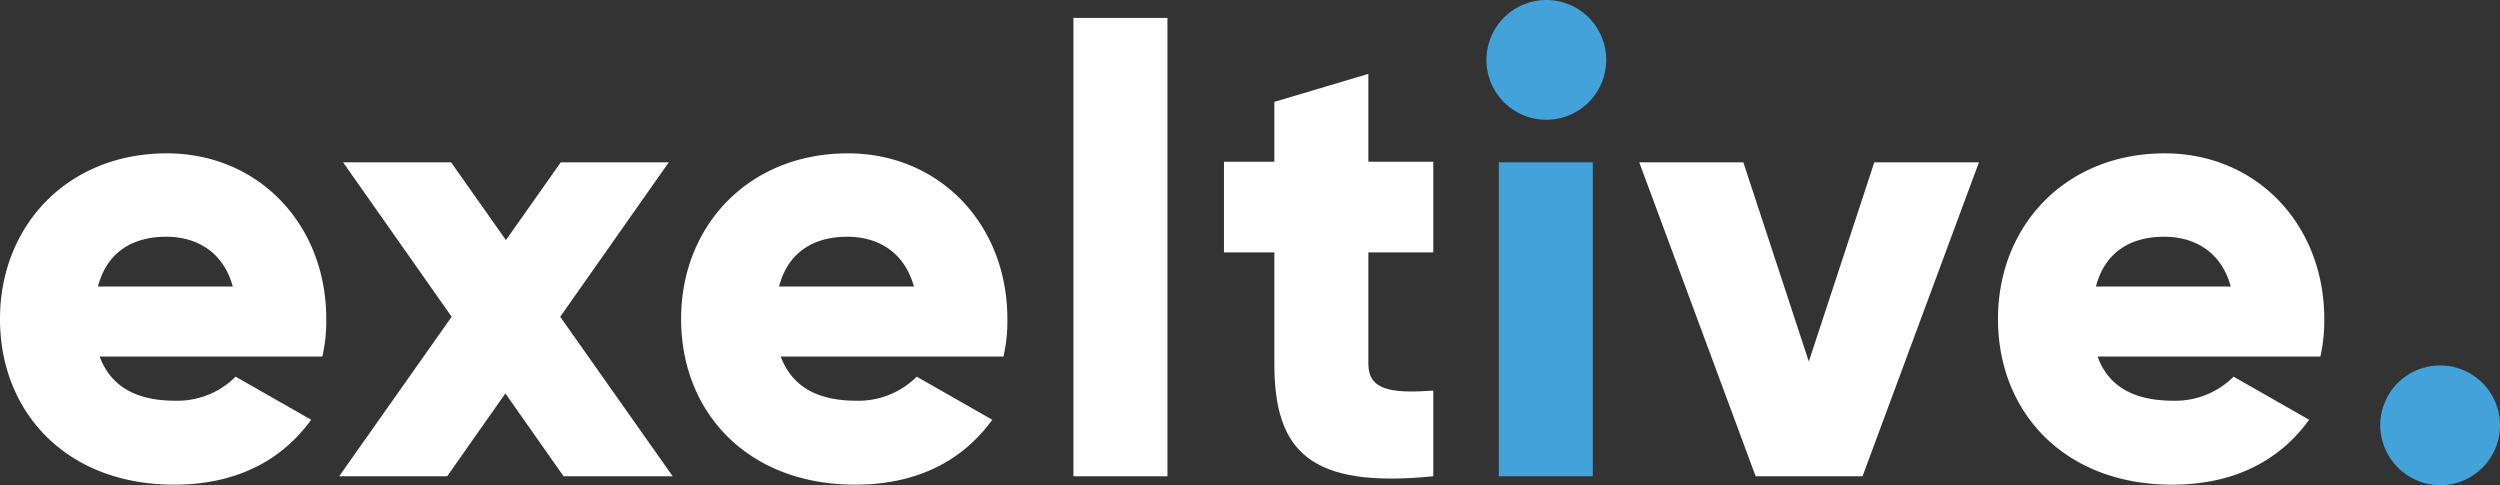
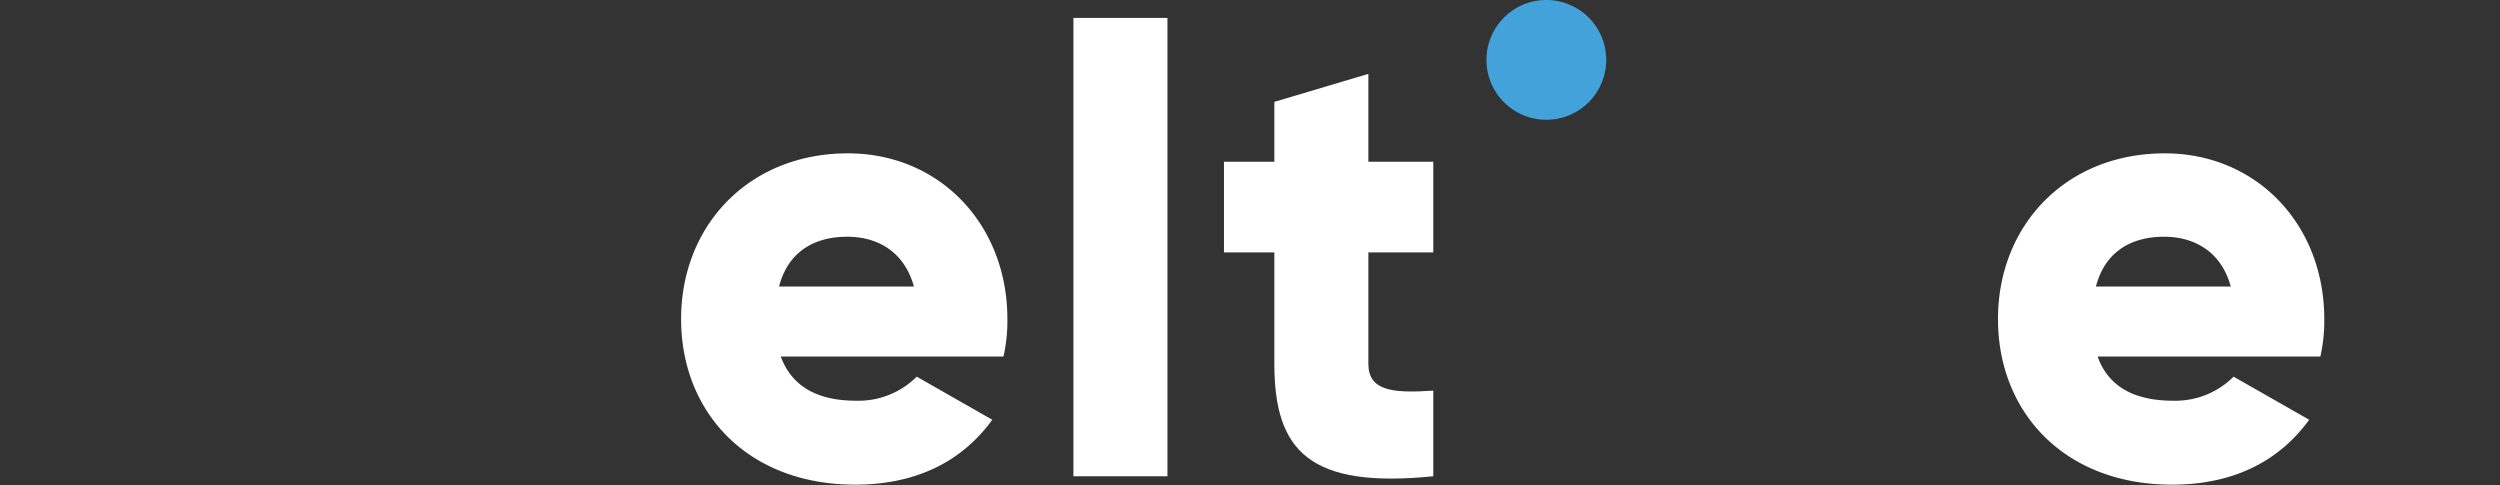
<svg xmlns="http://www.w3.org/2000/svg" viewBox="0 0 446.7 86.7">
  <rect x="0" y="0" width="446.7" height="86.7" fill="#333333" stroke="none" />
  <defs>
    <style>.cls-1{fill:#43a2da;}.cls-2{fill:#fff;}</style>
  </defs>
  <g id="Layer_2" data-name="Layer 2">
    <g id="Layer_1-2" data-name="Layer 1">
-       <path class="cls-1" d="M425.3,76A10.7,10.7,0,1,1,436,86.7,10.78,10.78,0,0,1,425.3,76Z" />
-       <path class="cls-2" d="M31.3,71.6a14.71,14.71,0,0,0,10.8-4.3L55.6,75c-5.5,7.6-13.8,11.6-24.5,11.6C11.9,86.6,0,73.7,0,57S12.1,27.4,29.8,27.4c16.4,0,28.5,12.7,28.5,29.6a28.7,28.7,0,0,1-.7,6.7H17.8C20,69.6,25.1,71.6,31.3,71.6ZM41.6,51.2c-1.8-6.5-6.8-8.9-11.9-8.9-6.4,0-10.7,3.1-12.2,8.9Z" />
-       <path class="cls-2" d="M100.7,85.1,90.3,70.3,79.9,85.1H60.6L80.7,56.6,61.3,29H80.6l9.8,13.9L100.2,29h19.3L100.1,56.6l20.1,28.5Z" />
      <path class="cls-2" d="M153,71.6a14.71,14.71,0,0,0,10.8-4.3L177.3,75c-5.5,7.6-13.8,11.6-24.5,11.6-19.2,0-31.1-12.9-31.1-29.6s12.1-29.6,29.8-29.6C167.9,27.4,180,40.1,180,57a28.7,28.7,0,0,1-.7,6.7H139.5C141.7,69.6,146.8,71.6,153,71.6Zm10.3-20.4c-1.8-6.5-6.8-8.9-11.9-8.9-6.4,0-10.7,3.1-12.2,8.9Z" />
      <path class="cls-2" d="M191.8,3.2h16.8V85.1H191.8Z" />
      <path class="cls-2" d="M244.5,45.1V65c0,4.8,4.2,5.3,11.6,4.8V85.1c-22,2.2-28.4-4.4-28.4-20.1V45.1h-9V28.9h9V18.2l16.8-5V28.9h11.6V45.1Z" />
-       <path class="cls-1" d="M267.8,29h16.8V85.1H267.8Z" />
-       <path class="cls-2" d="M353.6,29,332.8,85.1H313.7L292.9,29h18.6l11.7,35.6L334.9,29Z" />
      <path class="cls-2" d="M388.3,71.6a14.71,14.71,0,0,0,10.8-4.3L412.6,75c-5.5,7.6-13.8,11.6-24.5,11.6C368.9,86.6,357,73.7,357,57s12.1-29.6,29.8-29.6c16.4,0,28.5,12.7,28.5,29.6a28.7,28.7,0,0,1-.7,6.7H374.8C376.9,69.6,382.1,71.6,388.3,71.6Zm10.3-20.4c-1.8-6.5-6.8-8.9-11.9-8.9-6.4,0-10.7,3.1-12.2,8.9Z" />
      <path class="cls-1" d="M265.6,10.7a10.7,10.7,0,1,1,21.4,0,10.7,10.7,0,1,1-21.4,0Z" />
    </g>
  </g>
</svg>